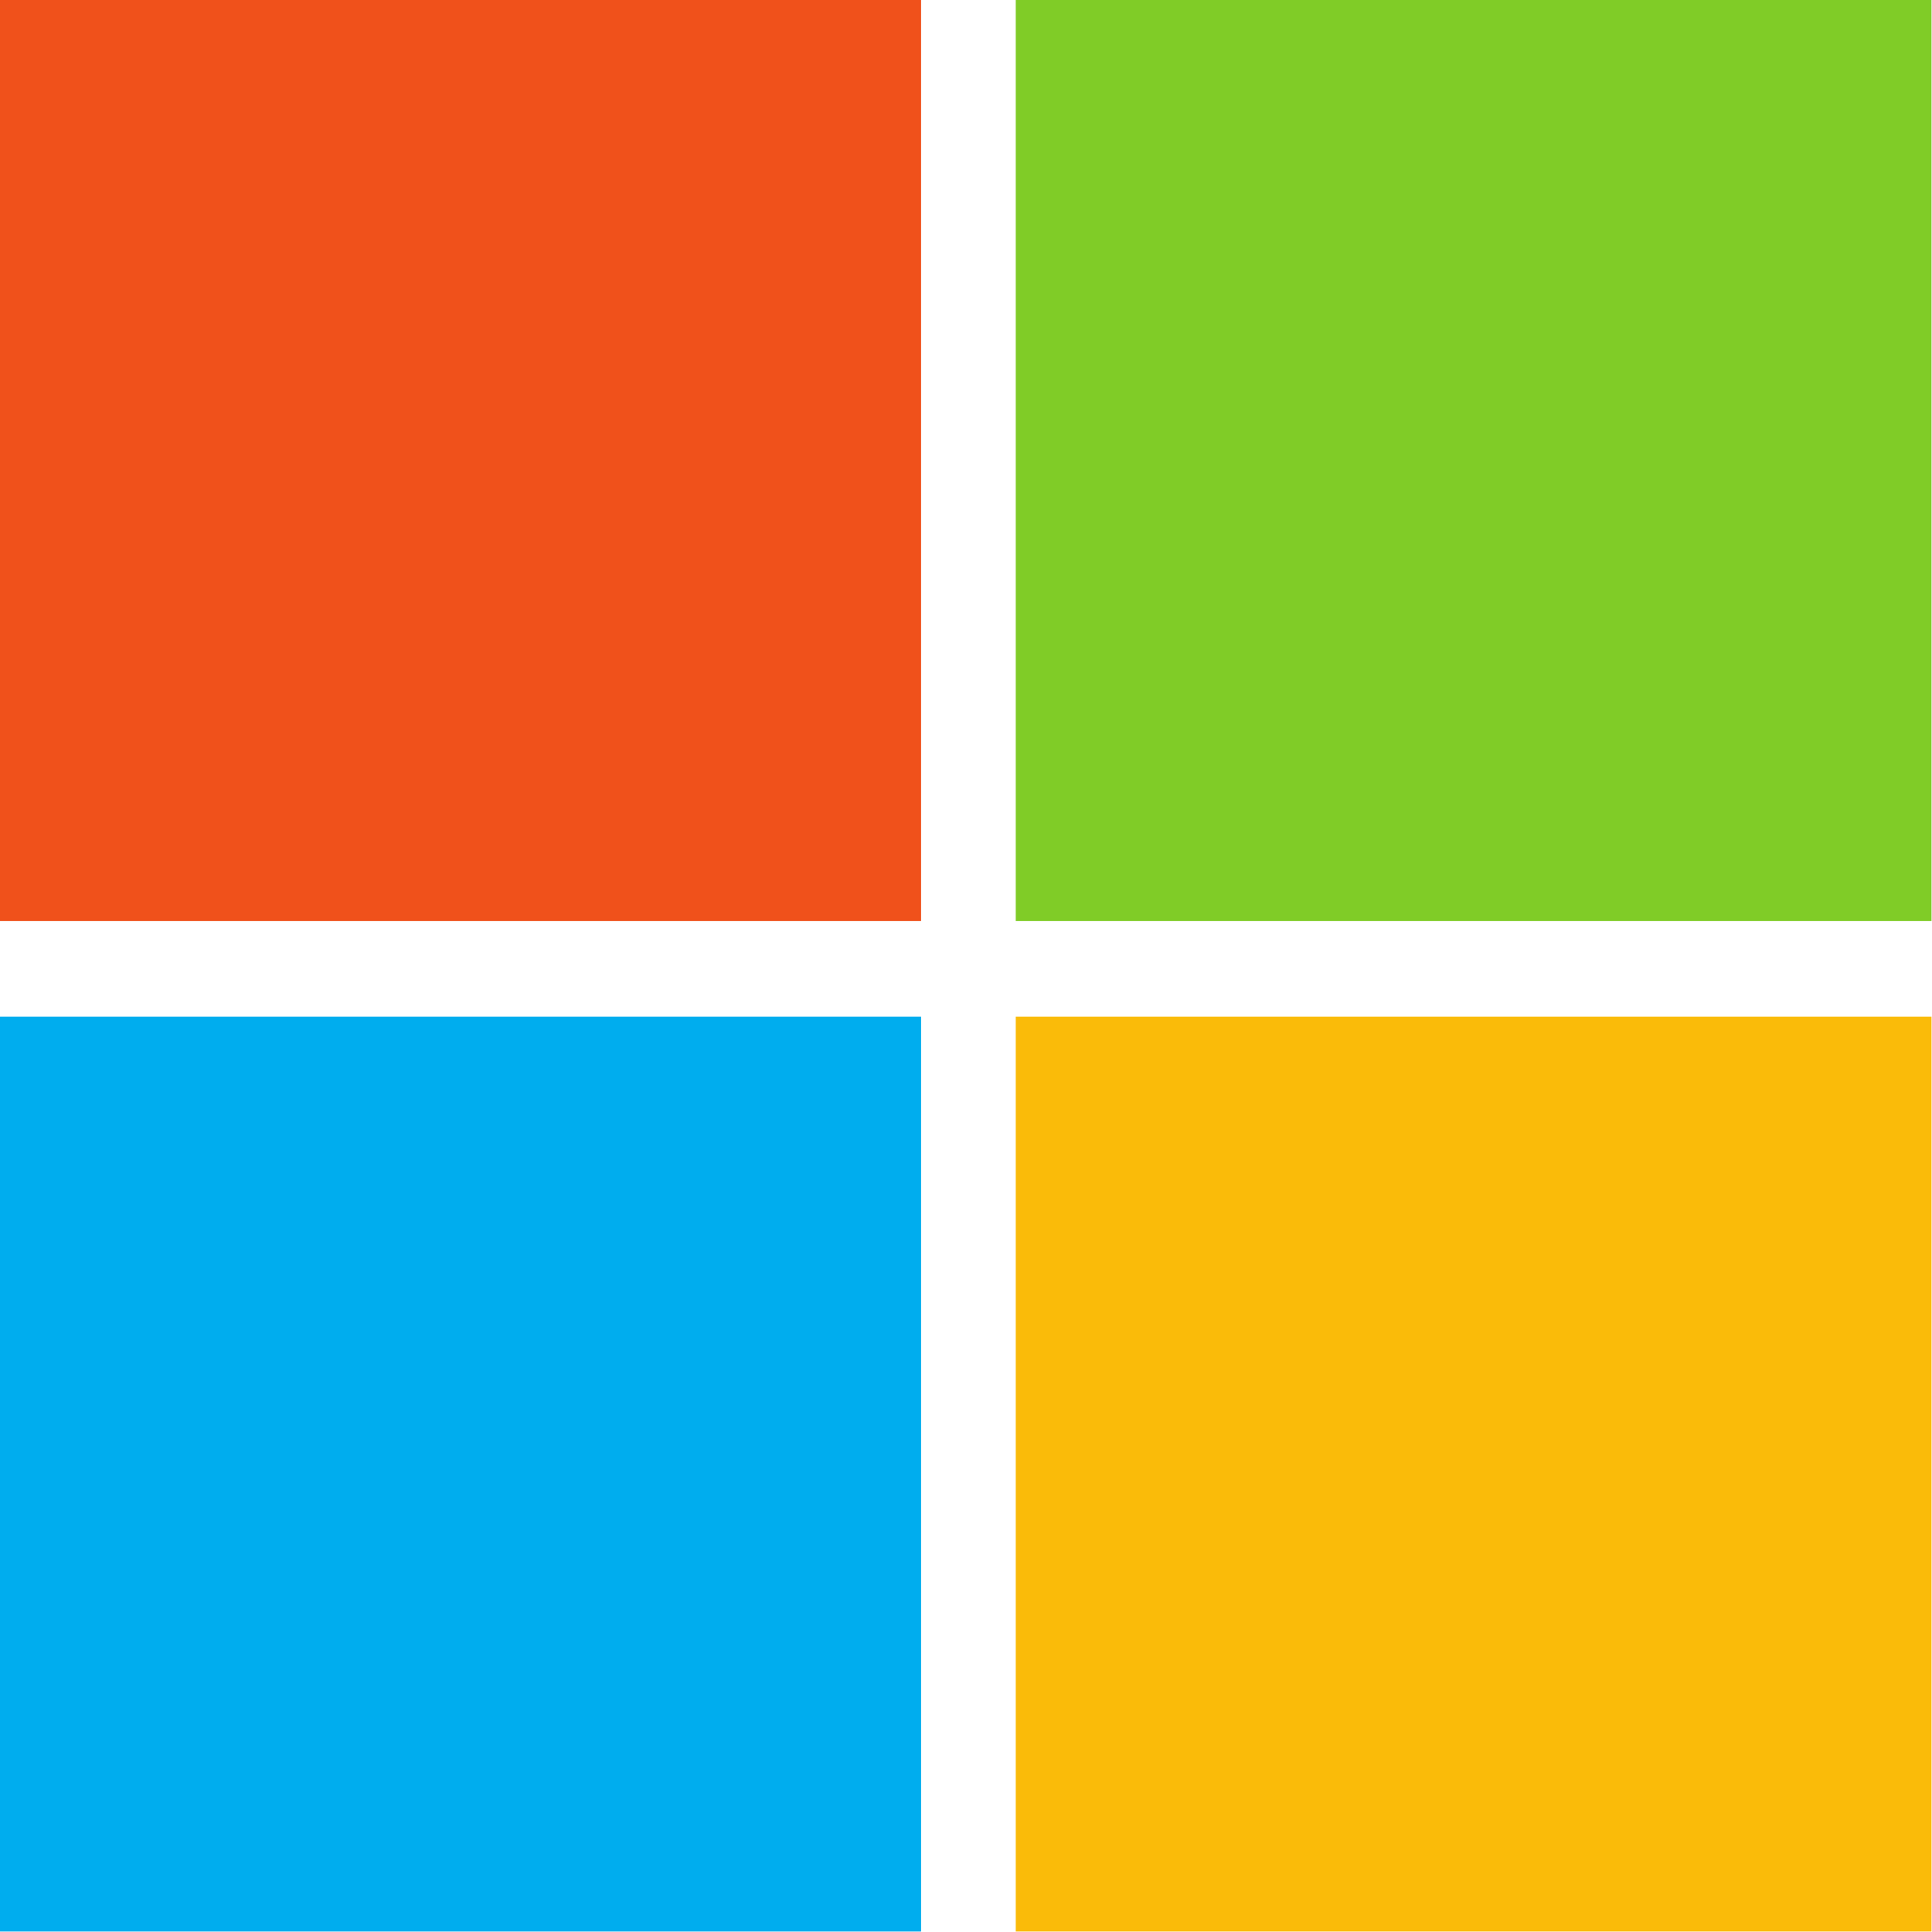
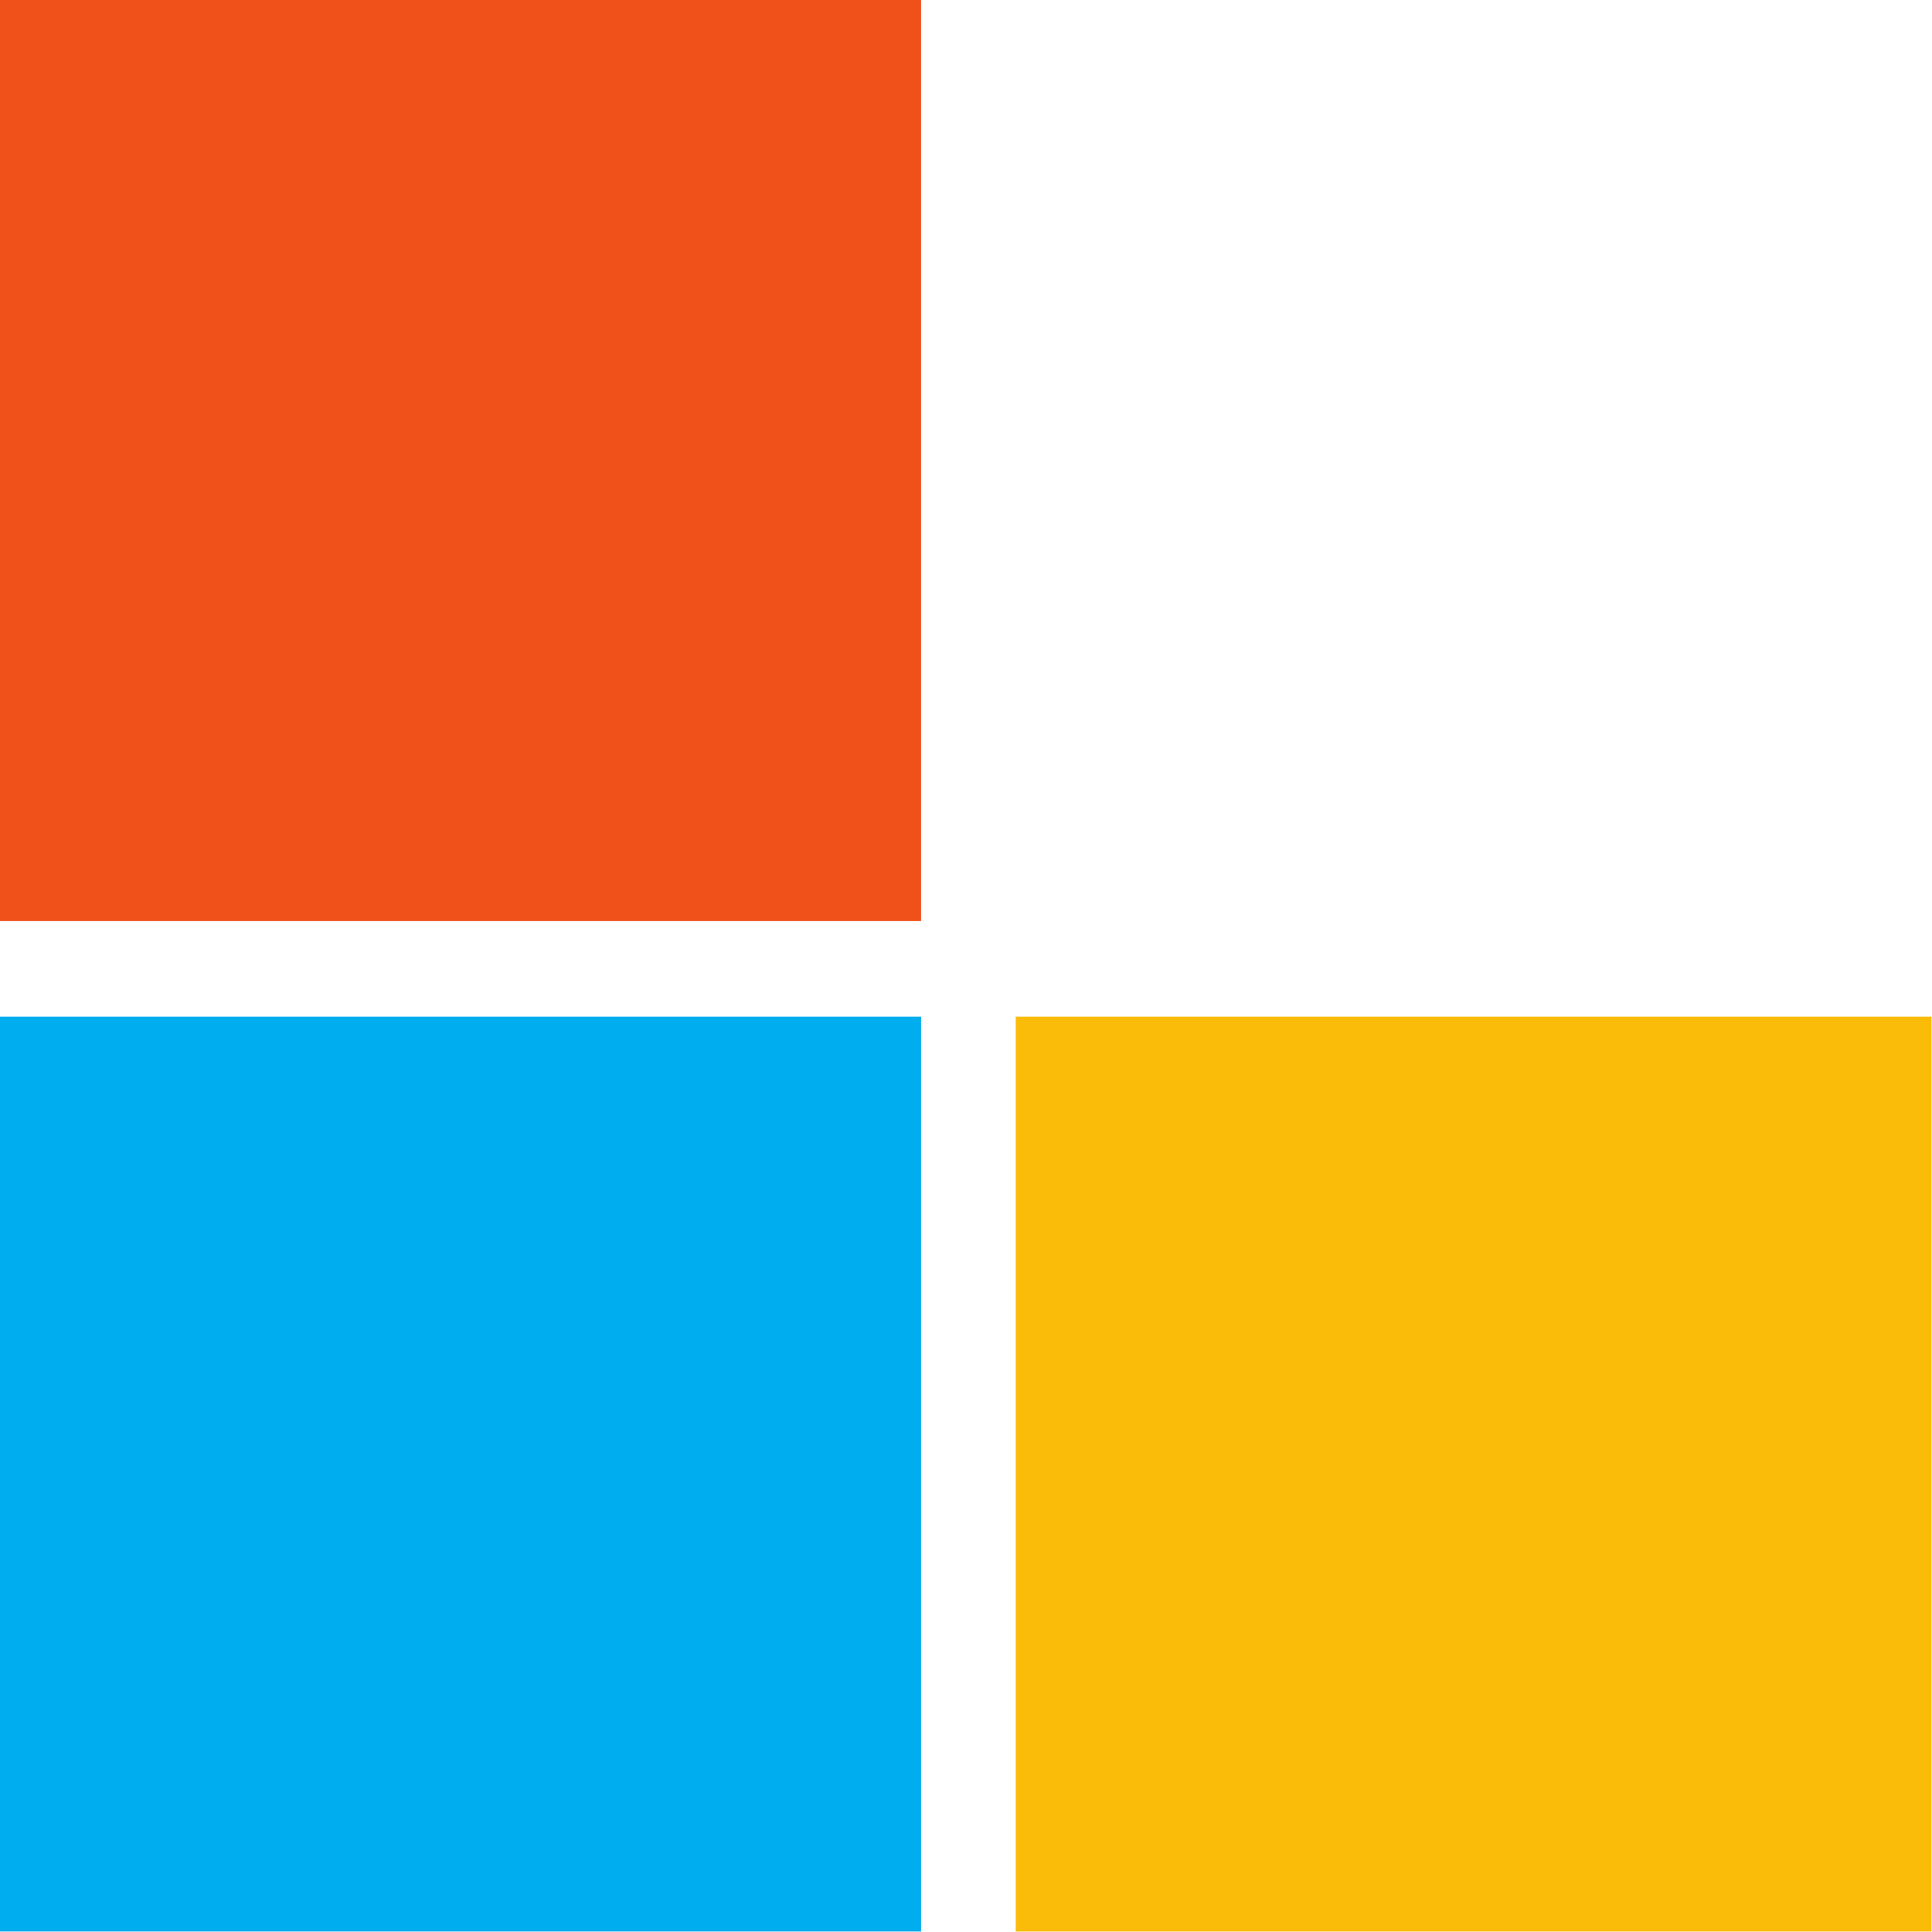
<svg xmlns="http://www.w3.org/2000/svg" version="1.1" width="2000px" height="2000px" style="shape-rendering:geometricPrecision; text-rendering:geometricPrecision; image-rendering:optimizeQuality; fill-rule:evenodd; clip-rule:evenodd">
  <g>
    <path style="opacity:0.999" fill="#f0511b" d="M -0.5,-0.5 C 317.5,-0.5 635.5,-0.5 953.5,-0.5C 953.5,317.5 953.5,635.5 953.5,953.5C 635.5,953.5 317.5,953.5 -0.5,953.5C -0.5,635.5 -0.5,317.5 -0.5,-0.5 Z" />
  </g>
  <g>
-     <path style="opacity:0.999" fill="#80cc27" d="M 1051.5,-0.5 C 1367.5,-0.5 1683.5,-0.5 1999.5,-0.5C 1999.5,317.5 1999.5,635.5 1999.5,953.5C 1683.5,953.5 1367.5,953.5 1051.5,953.5C 1051.5,635.5 1051.5,317.5 1051.5,-0.5 Z" />
-   </g>
+     </g>
  <g>
    <path style="opacity:0.999" fill="#00adee" d="M -0.5,1052.5 C 317.5,1052.5 635.5,1052.5 953.5,1052.5C 953.5,1368.17 953.5,1683.83 953.5,1999.5C 635.5,1999.5 317.5,1999.5 -0.5,1999.5C -0.5,1683.83 -0.5,1368.17 -0.5,1052.5 Z" />
  </g>
  <g>
    <path style="opacity:1" fill="#fabb09" d="M 1999.5,1052.5 C 1999.5,1368.17 1999.5,1683.83 1999.5,1999.5C 1683.5,1999.5 1367.5,1999.5 1051.5,1999.5C 1051.5,1683.83 1051.5,1368.17 1051.5,1052.5C 1367.5,1052.5 1683.5,1052.5 1999.5,1052.5 Z" />
  </g>
</svg>